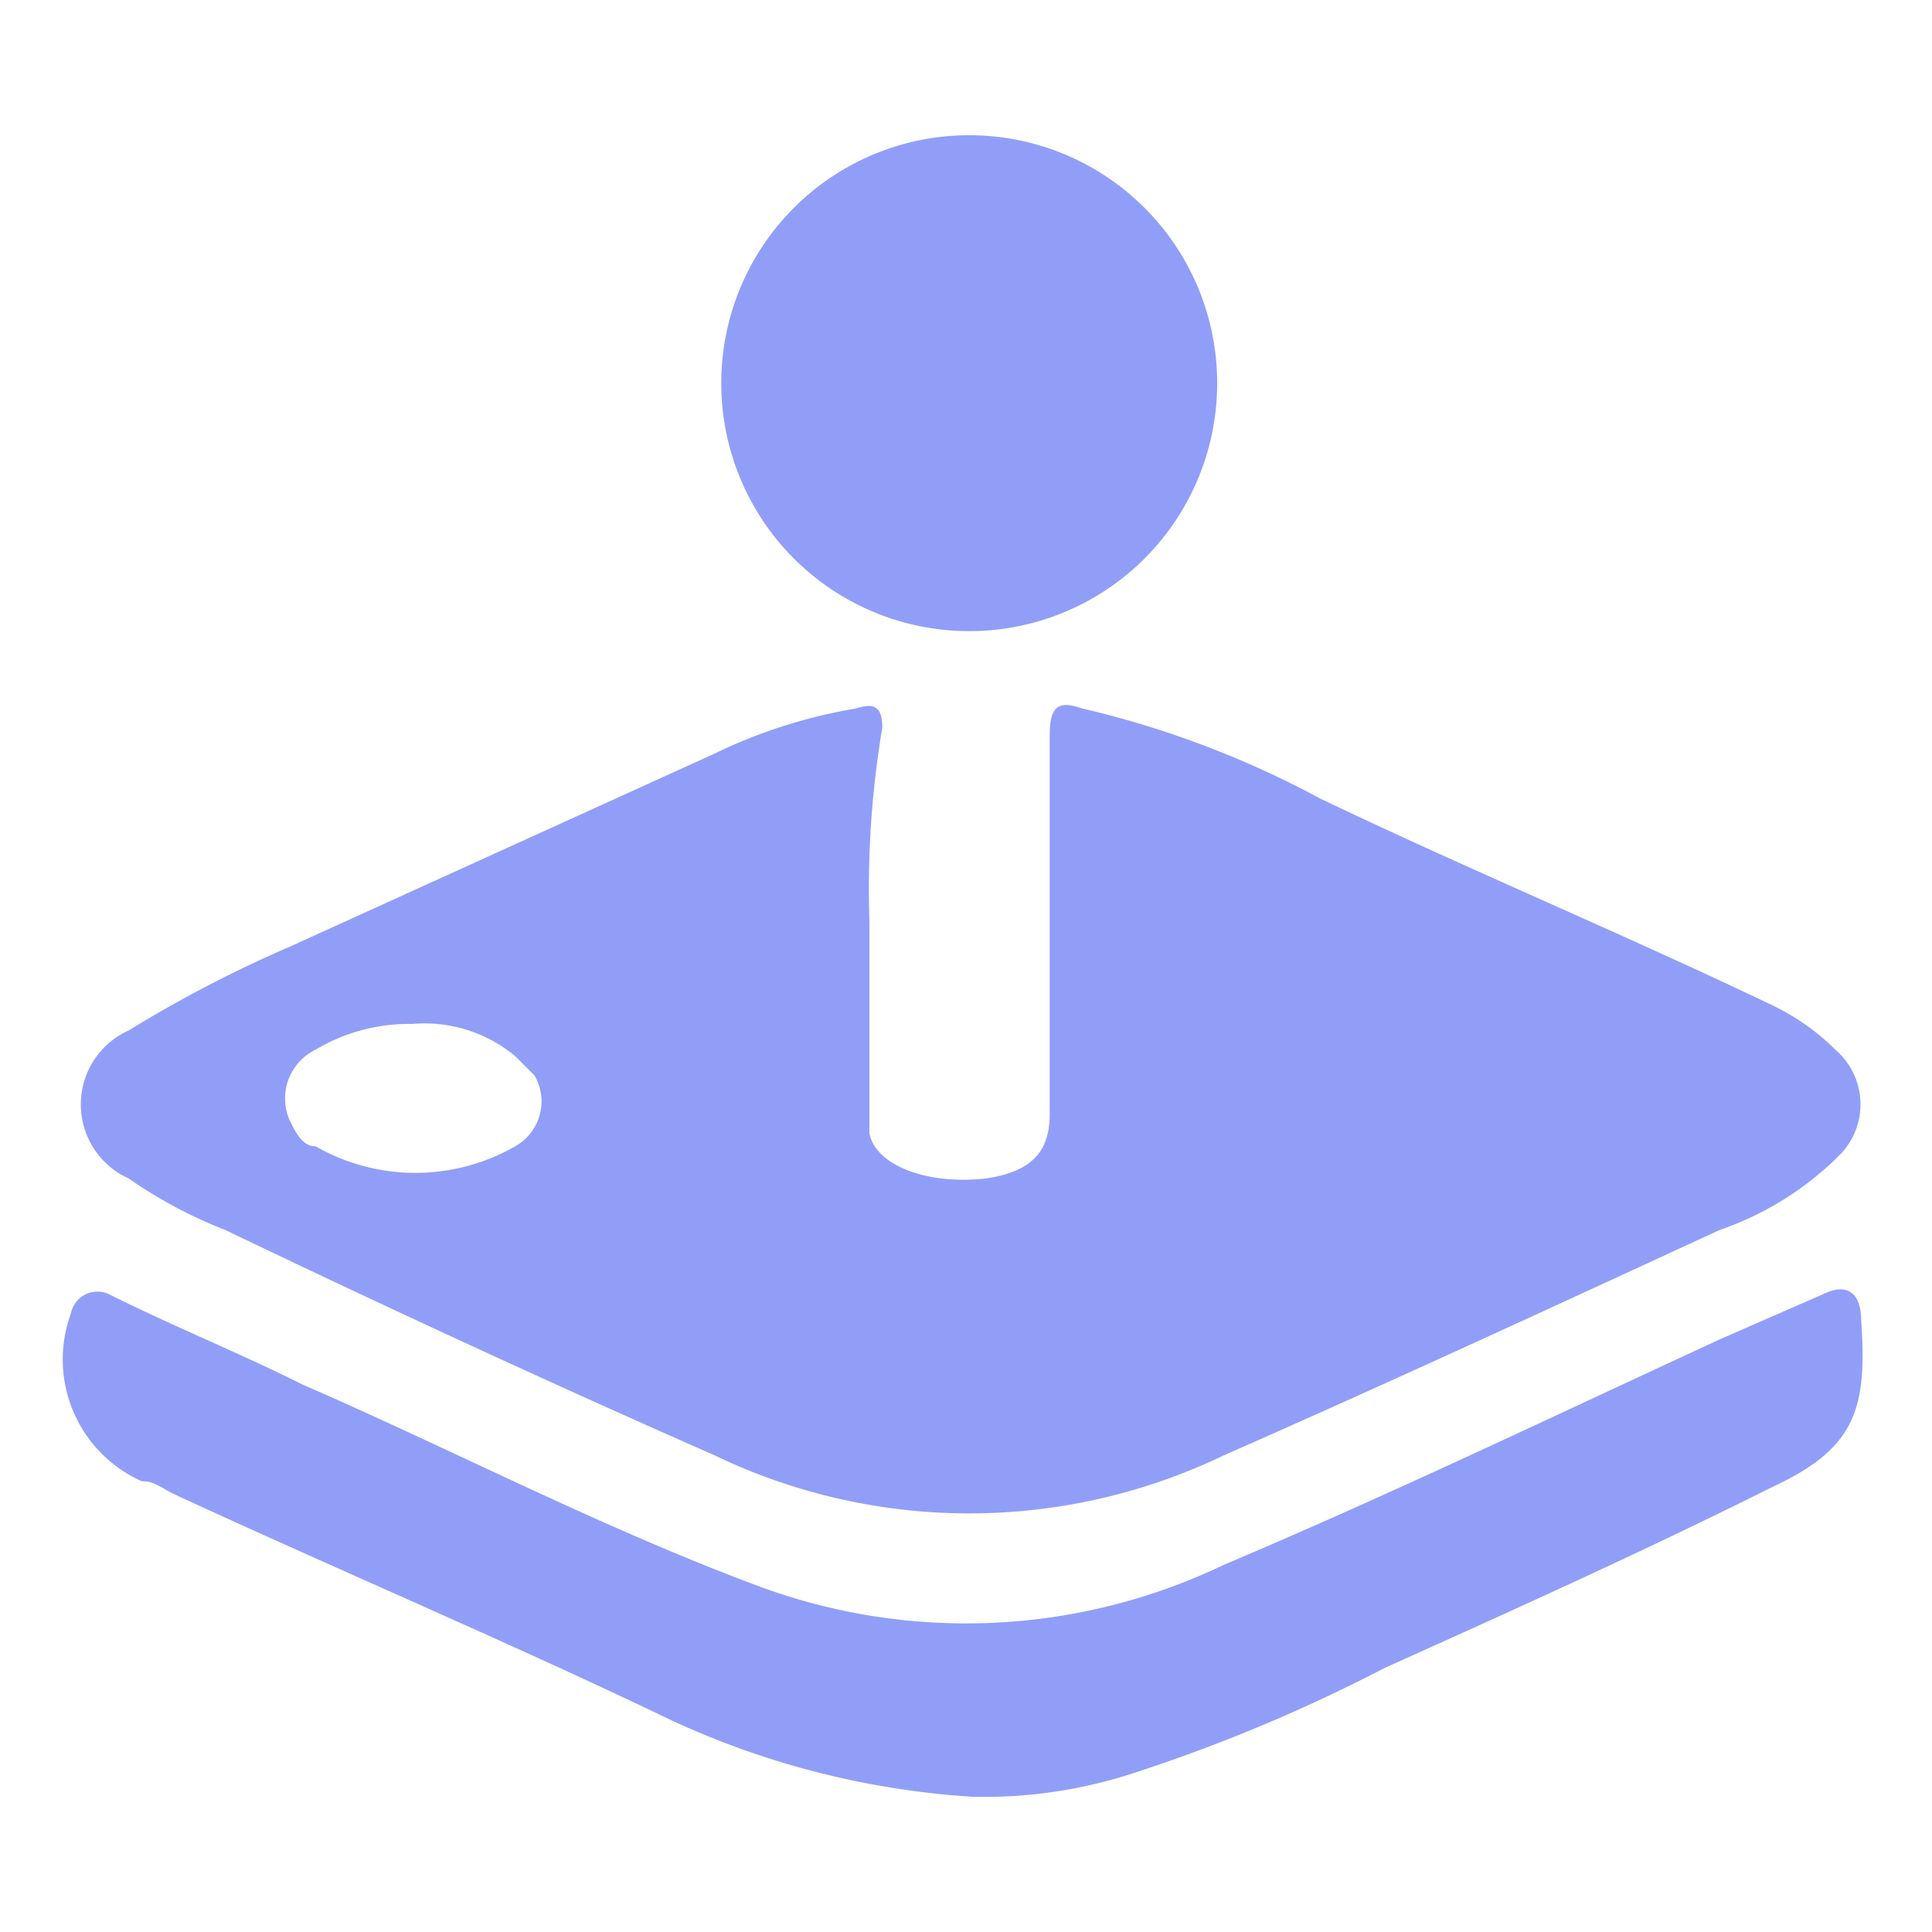
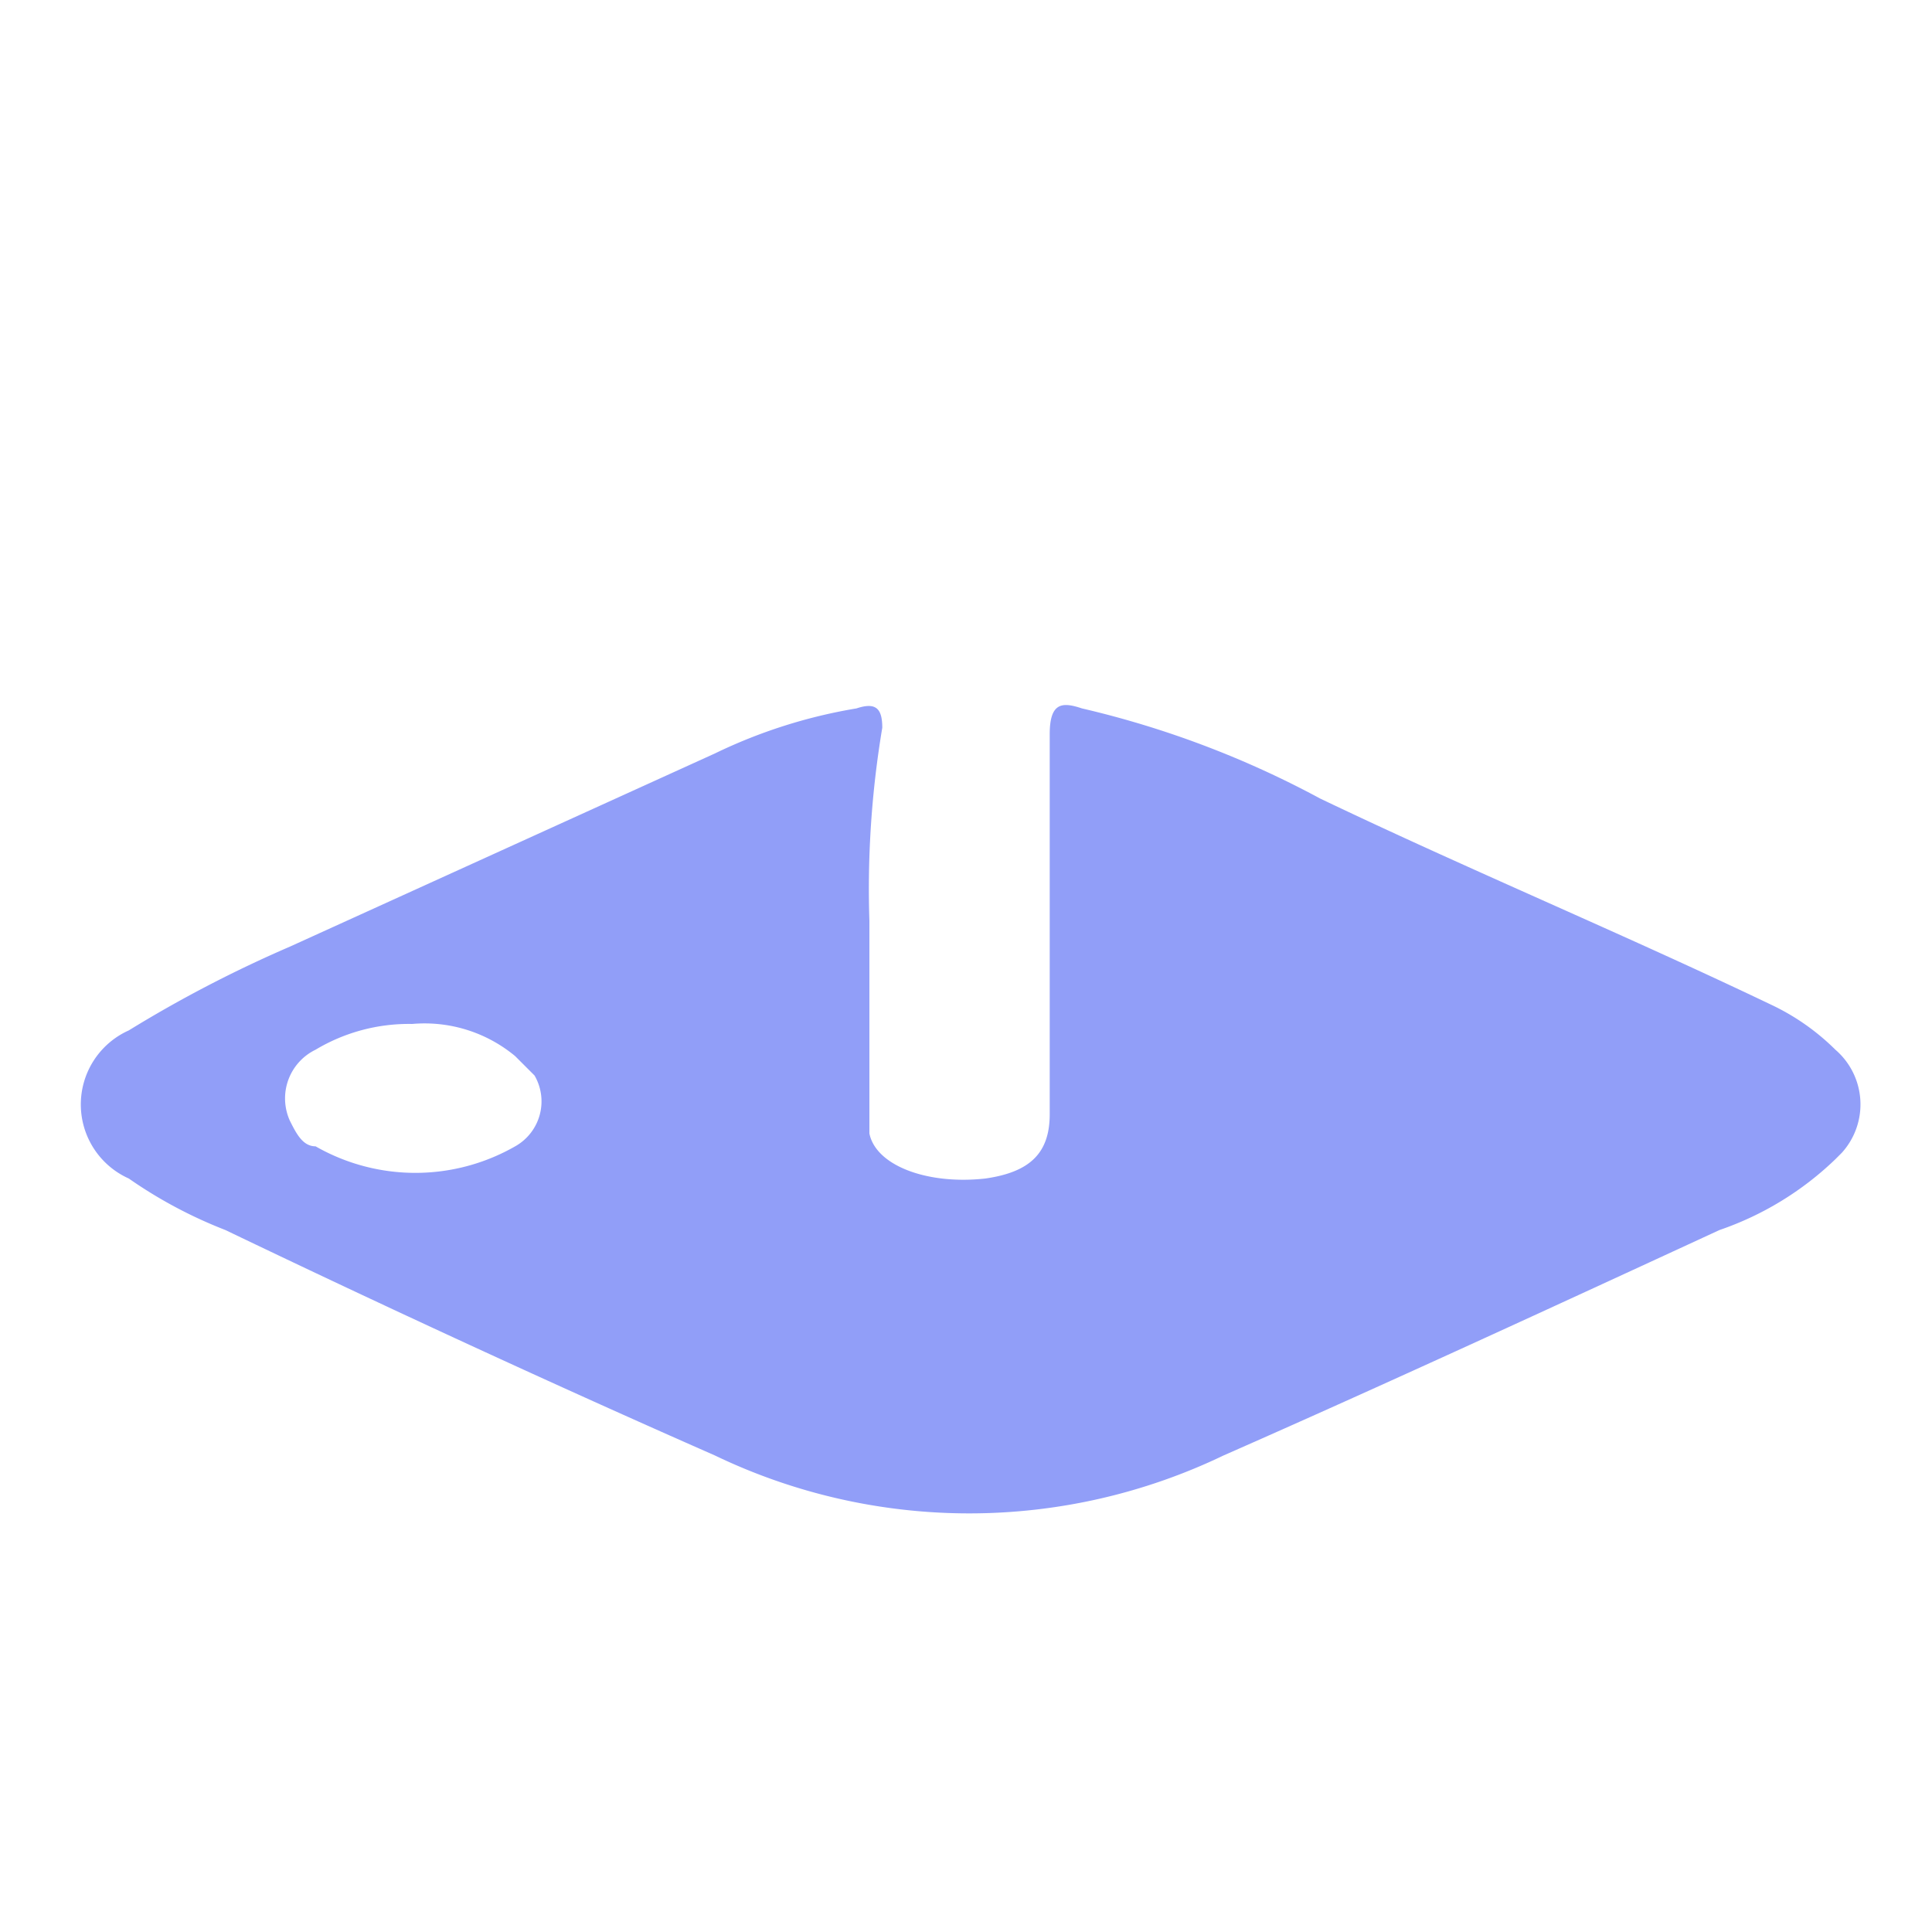
<svg xmlns="http://www.w3.org/2000/svg" height="30" viewBox="0 0 30 30" width="30">
  <g fill="#919ef8">
    <path d="m13.5 14.3v3.3c.1.5.9.8 1.8.7.7-.1 1-.4 1-1v-5.9c0-.5.2-.5.5-.4a14.91 14.91 0 0 1 3.7 1.4c2.3 1.1 4.7 2.1 7 3.2a3.59 3.59 0 0 1 1 .7 1.12 1.12 0 0 1 .1 1.6l-.1.1a4.87 4.87 0 0 1 -1.8 1.1c-2.6 1.2-5.2 2.4-7.7 3.5a9.12 9.12 0 0 1 -7.9 0c-2.5-1.1-5.1-2.3-7.6-3.5a7.14 7.14 0 0 1 -1.5-.8 1.26 1.26 0 0 1 0-2.3 19.65 19.65 0 0 1 2.5-1.3l6.6-3a8.08 8.08 0 0 1 2.2-.7c.3-.1.4 0 .4.3a15.14 15.14 0 0 0 -.2 3zm-7.1 1.6a2.82 2.82 0 0 0 -1.5.4.84.84 0 0 0 -.4 1.1c.1.2.2.4.4.4a3.12 3.12 0 0 0 3.1 0 .8.8 0 0 0 .3-1.1l-.3-.3a2.2 2.2 0 0 0 -1.6-.5z" />
-     <path d="m15.1 27.9a13.05 13.05 0 0 1 -4.7-1.2c-2.5-1.2-5.1-2.3-7.7-3.5-.2-.1-.3-.2-.5-.2a2.07 2.07 0 0 1 -1.1-2.6.42.42 0 0 1 .6-.3c1 .5 2 .9 3 1.4 2.3 1 4.6 2.2 7 3.1a9.26 9.26 0 0 0 7.3-.3c2.6-1.1 5.1-2.3 7.7-3.5l1.6-.7c.4-.2.6 0 .6.4.1 1.4-.1 2-1.4 2.6-2 1-4 1.9-6 2.8a25.44 25.44 0 0 1 -3.8 1.6 7.46 7.46 0 0 1 -2.6.4z" />
-     <path d="m18.9 5.9a3.85 3.85 0 0 1 -7.7.1 3.85 3.85 0 1 1 7.7-.1z" />
  </g>
-   <path d="m0 0h30v30h-30z" fill="none" />
</svg>